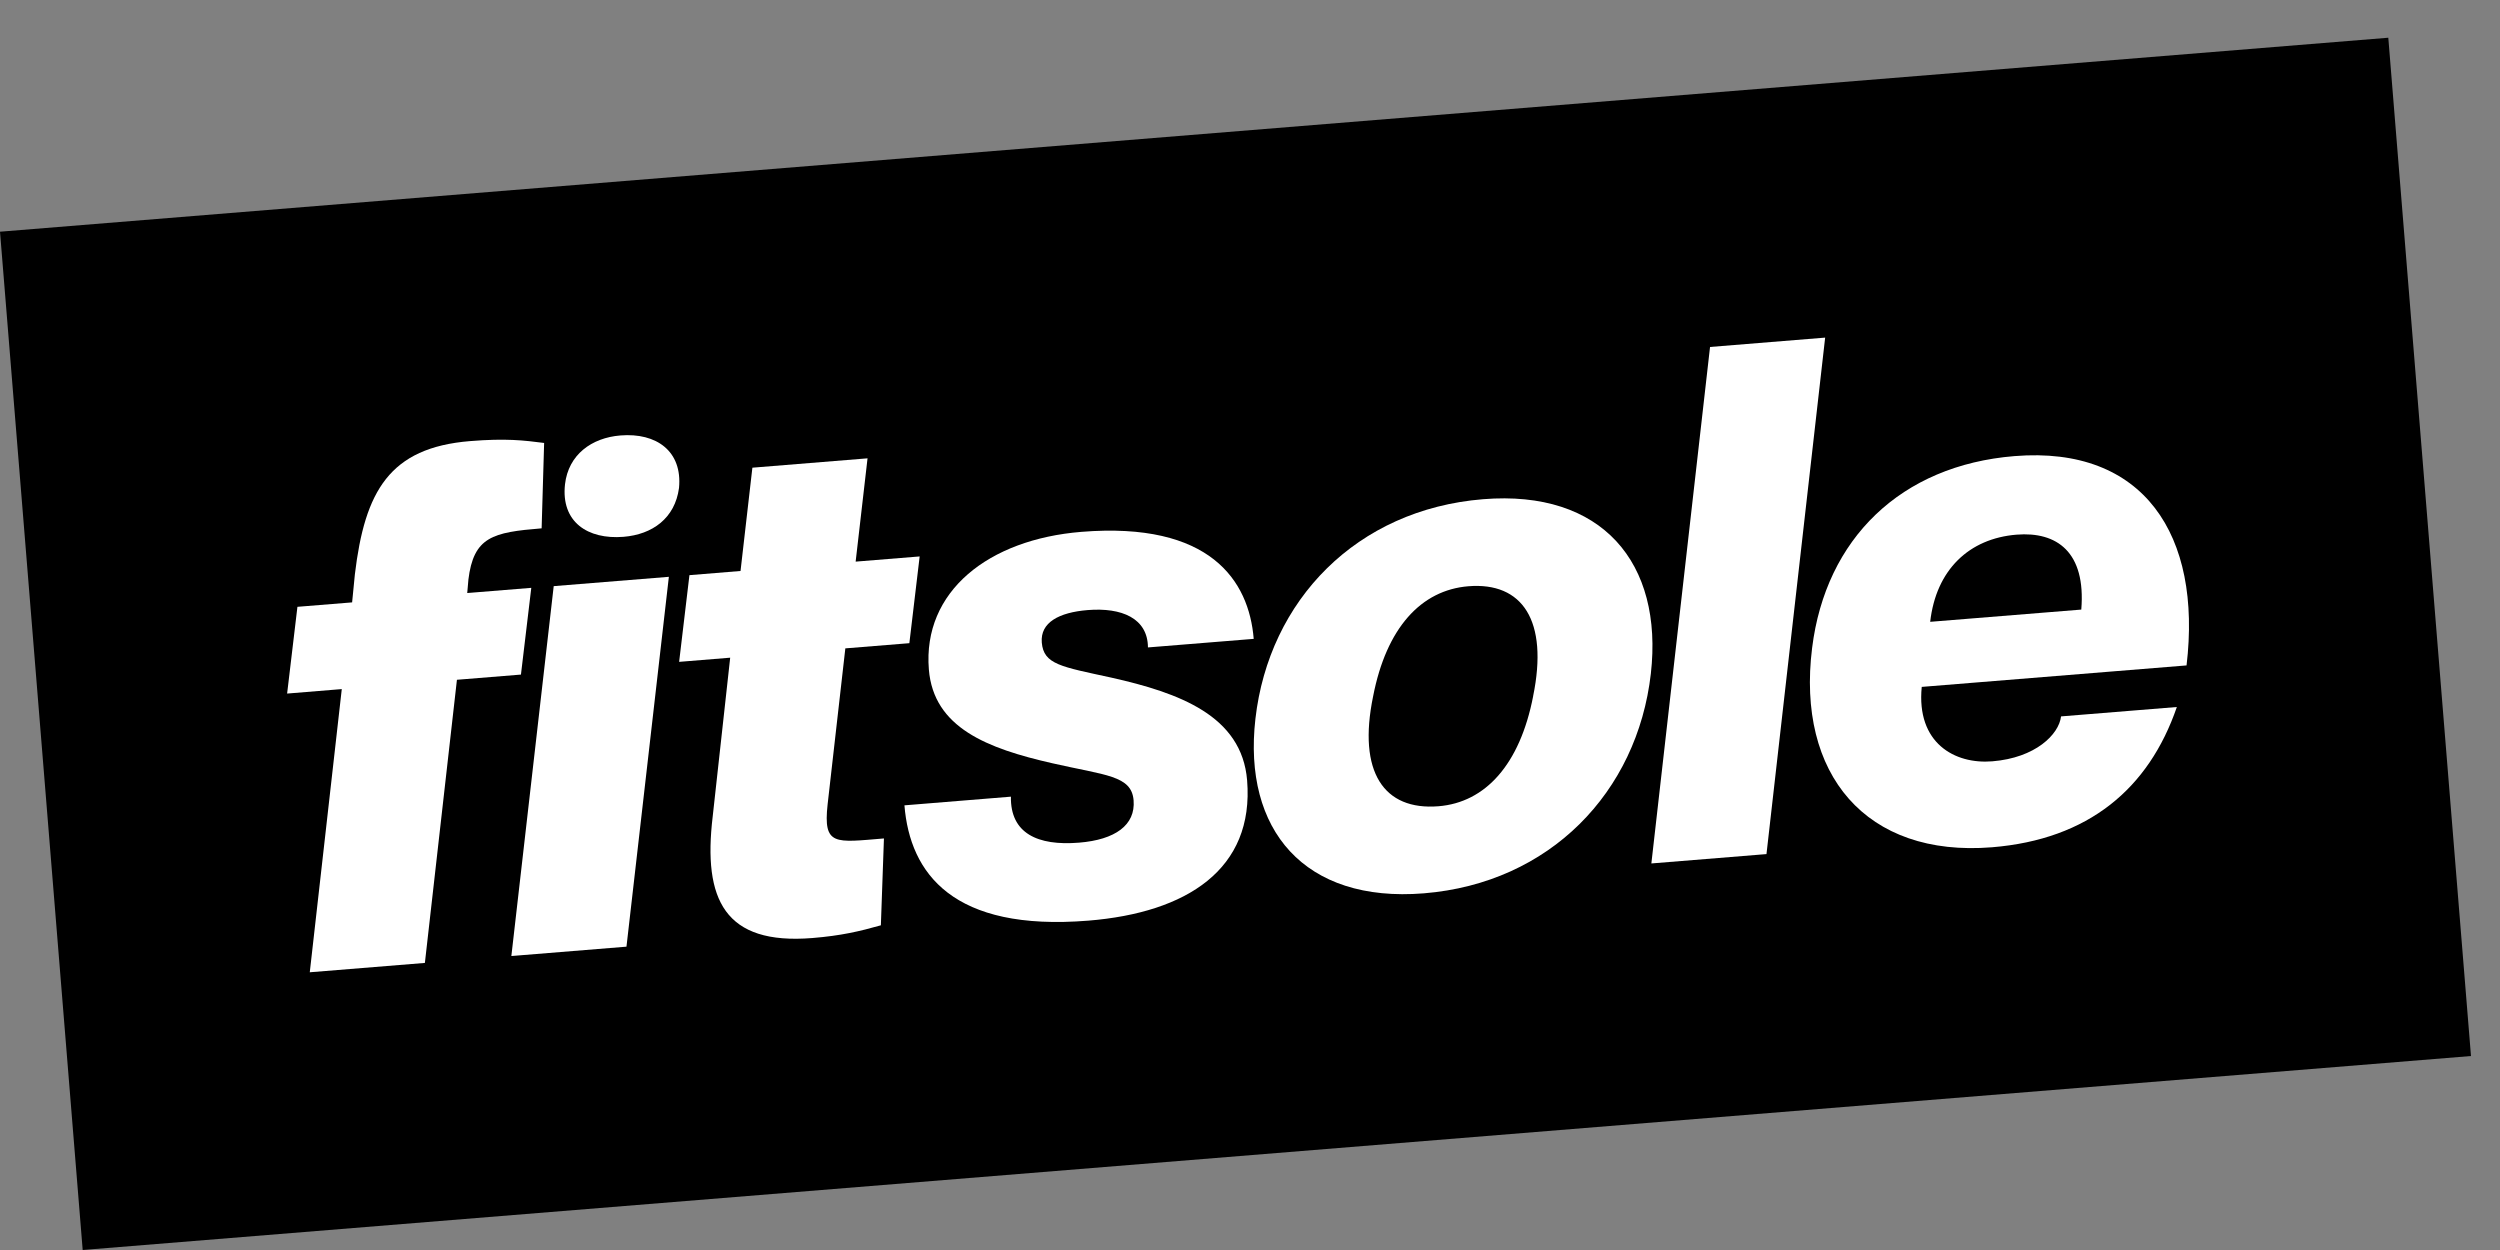
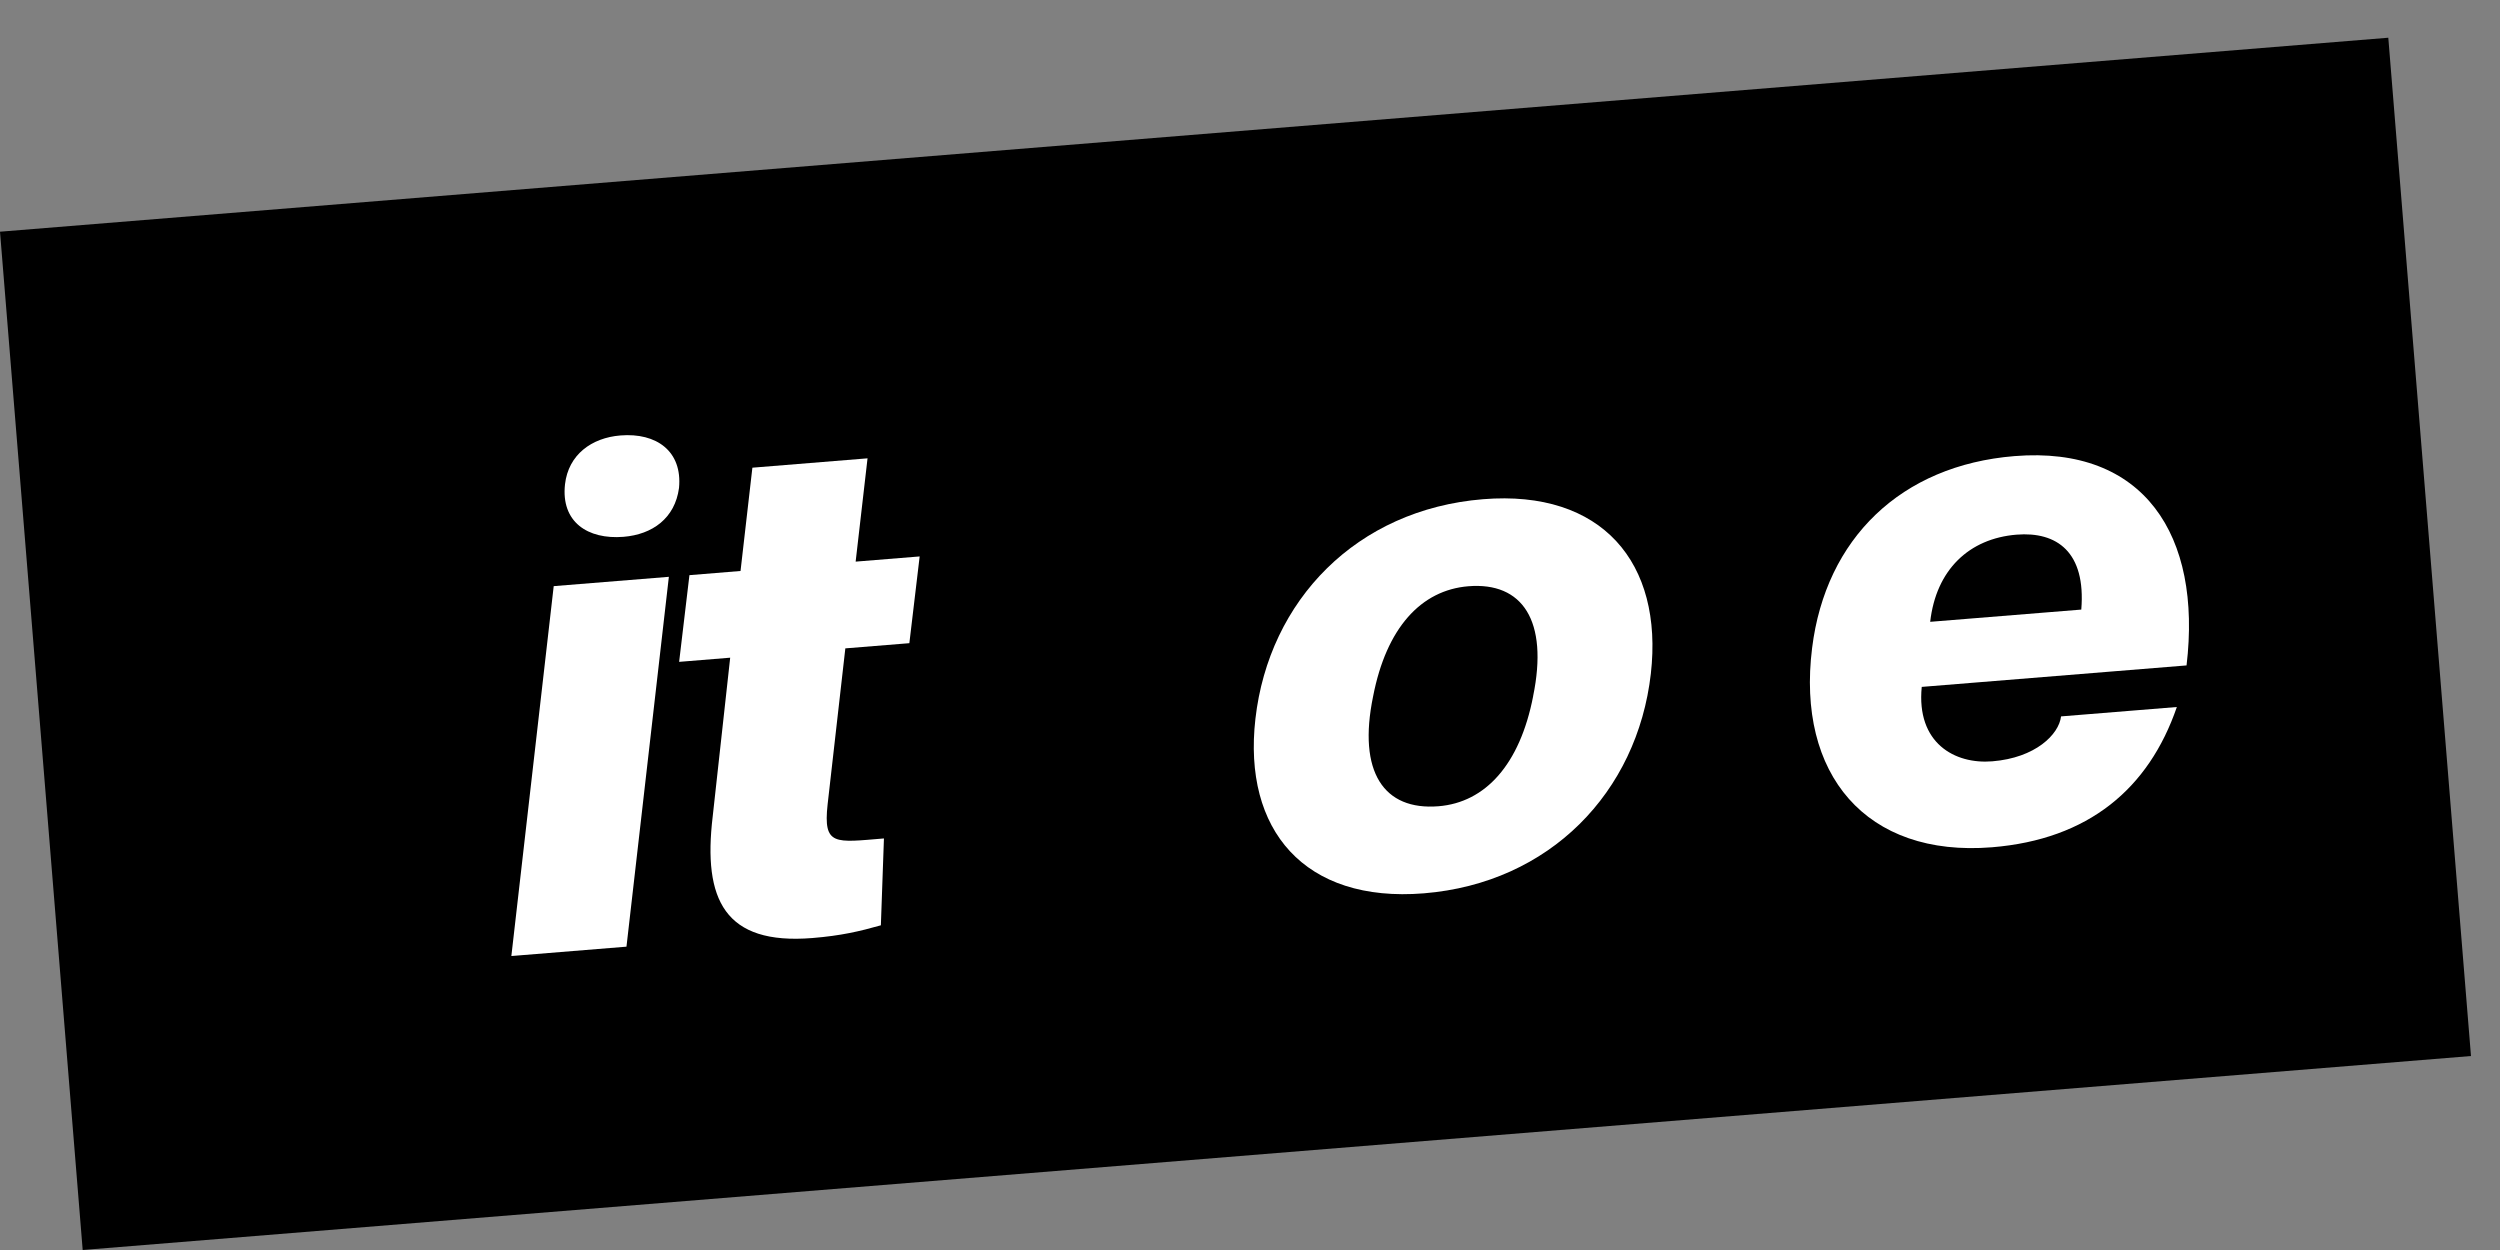
<svg xmlns="http://www.w3.org/2000/svg" fill="none" viewBox="0 0 66 33" height="33" width="66">
  <rect x="0" y="0" width="66" height="33" fill="#808080" stroke="none" />
  <path fill="black" d="M63.051 0.996L0 6.117L2.183 33L65.234 27.879L63.051 0.996Z" />
-   <path fill="white" d="M12.365 15.314L12.335 15.656L14.026 15.519L13.753 17.809L12.063 17.946L11.217 25.421L8.178 25.668L9.023 18.192L7.58 18.31L7.852 16.02L9.296 15.903L9.369 15.16C9.631 12.966 10.283 11.818 12.411 11.645C13.36 11.568 13.824 11.625 14.365 11.694L14.299 13.948C13.008 14.053 12.501 14.169 12.364 15.314" />
  <path fill="white" d="M14.916 12.786C15.005 12.004 15.619 11.557 16.379 11.496C17.329 11.419 18.019 11.91 17.926 12.882C17.819 13.684 17.222 14.11 16.462 14.172C15.513 14.249 14.806 13.778 14.916 12.786ZM17.658 15.228L16.539 24.992L13.5 25.239L14.618 15.474L17.658 15.228Z" />
  <path fill="white" d="M22.317 17.117L21.849 21.236C21.728 22.341 22.045 22.24 23.336 22.135L23.255 24.428C22.695 24.587 22.206 24.702 21.447 24.764C19.129 24.952 18.554 23.751 18.815 21.558L19.277 17.363L17.929 17.473L18.201 15.184L19.55 15.074L19.863 12.347L22.903 12.1L22.589 14.827L24.279 14.69L24.007 16.98L22.316 17.117L22.317 17.117Z" />
-   <path fill="white" d="M32.924 20.602C33.115 22.948 31.334 24.094 28.732 24.305C25.16 24.595 24.023 23.062 23.877 21.261L26.688 21.032C26.671 21.997 27.387 22.336 28.488 22.246C29.438 22.169 29.98 21.785 29.927 21.128C29.874 20.471 29.186 20.471 27.782 20.15C26.068 19.76 24.647 19.214 24.522 17.675C24.354 15.61 26.098 14.24 28.548 14.041C31.948 13.765 32.973 15.326 33.098 16.866L30.306 17.092C30.3 16.318 29.608 16.034 28.715 16.106C27.955 16.168 27.461 16.435 27.503 16.961C27.551 17.543 28.014 17.6 29.338 17.889C31.13 18.291 32.785 18.893 32.924 20.602Z" />
  <path fill="white" d="M40.474 18.381C40.885 16.382 40.191 15.362 38.766 15.477C37.513 15.579 36.6 16.579 36.25 18.384C35.838 20.382 36.533 21.402 37.977 21.285C39.212 21.185 40.125 20.185 40.475 18.381M33.143 18.976C33.501 15.848 35.811 13.45 39.154 13.179C42.288 12.924 43.917 14.852 43.582 17.788C43.224 20.916 40.914 23.314 37.59 23.584C34.437 23.84 32.808 21.912 33.143 18.976Z" />
-   <path fill="white" d="M48.184 8.913L46.635 22.548L43.596 22.795L45.145 9.16L48.184 8.913Z" />
  <path fill="white" d="M50.957 16.416L54.946 16.093C55.071 14.571 54.3 14.029 53.236 14.115C51.983 14.217 51.113 15.043 50.957 16.416ZM54.41 18.913L57.469 18.665C56.727 20.823 55.134 22.161 52.588 22.368C49.264 22.638 47.422 20.444 47.84 17.104C48.198 14.222 50.182 12.284 53.184 12.041C56.602 11.763 58.134 14.133 57.725 17.567L50.734 18.134C50.587 19.62 51.608 20.18 52.596 20.099C53.736 20.007 54.355 19.39 54.412 18.913" />
</svg>